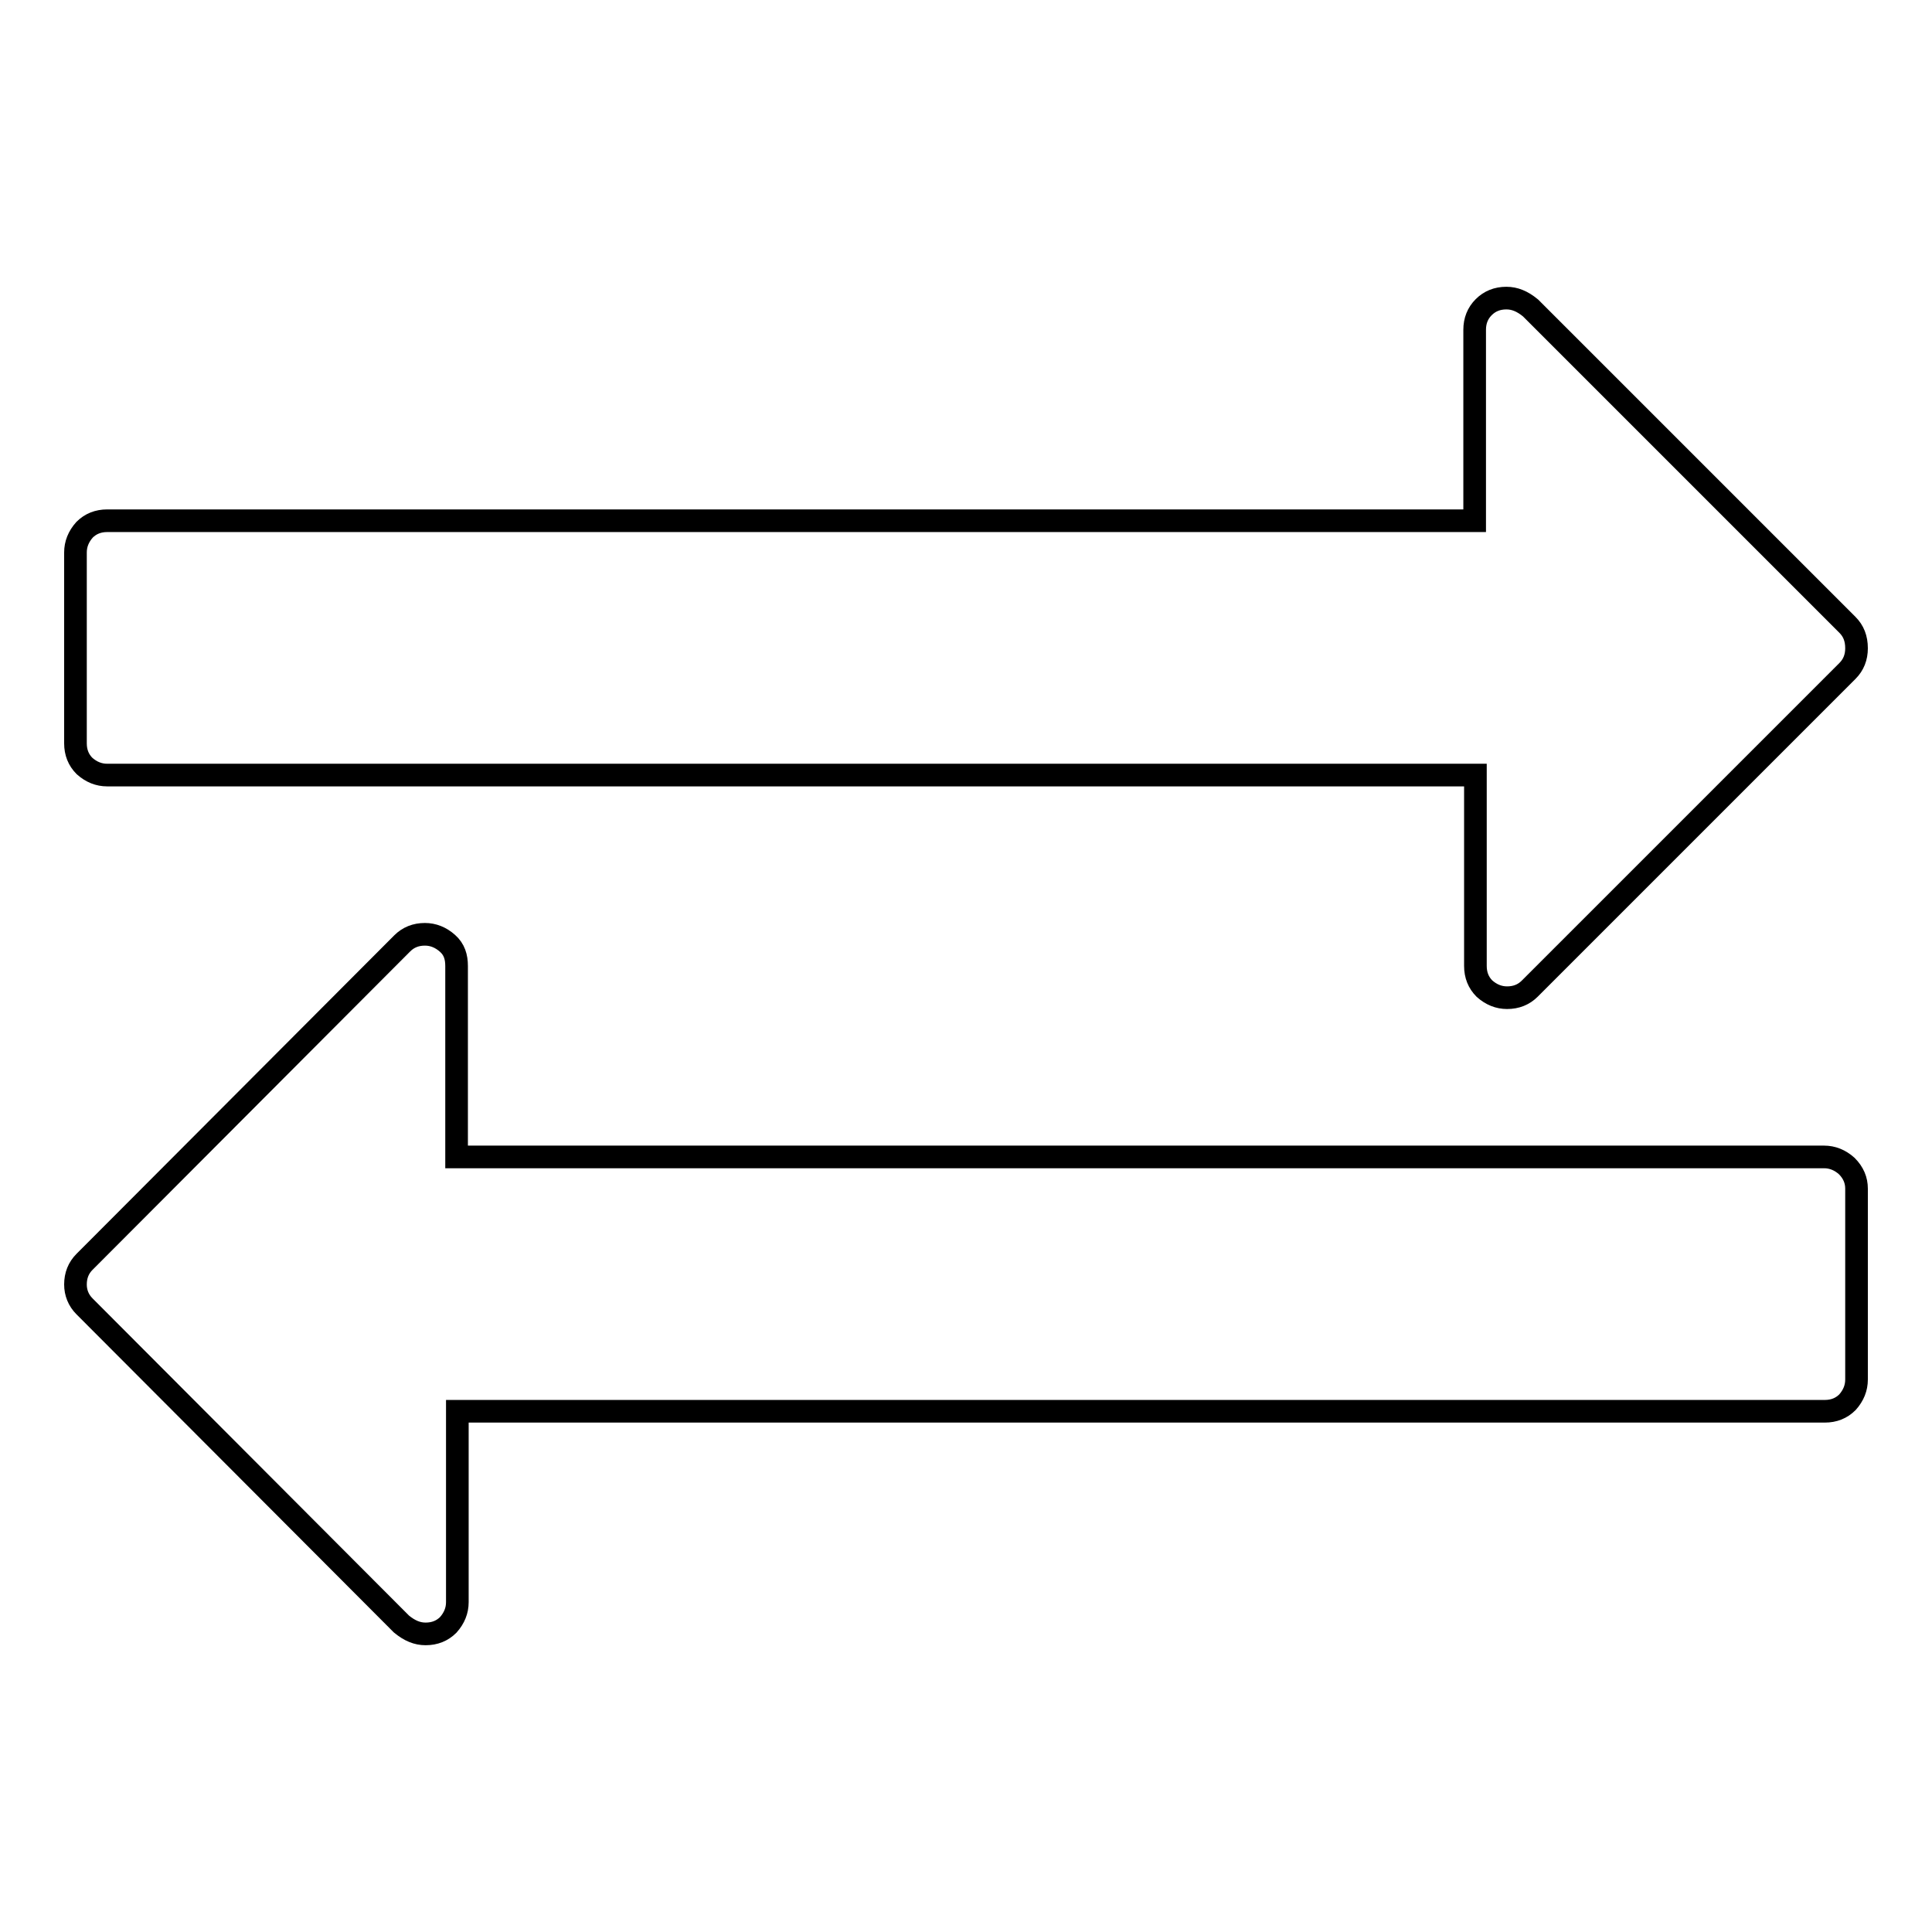
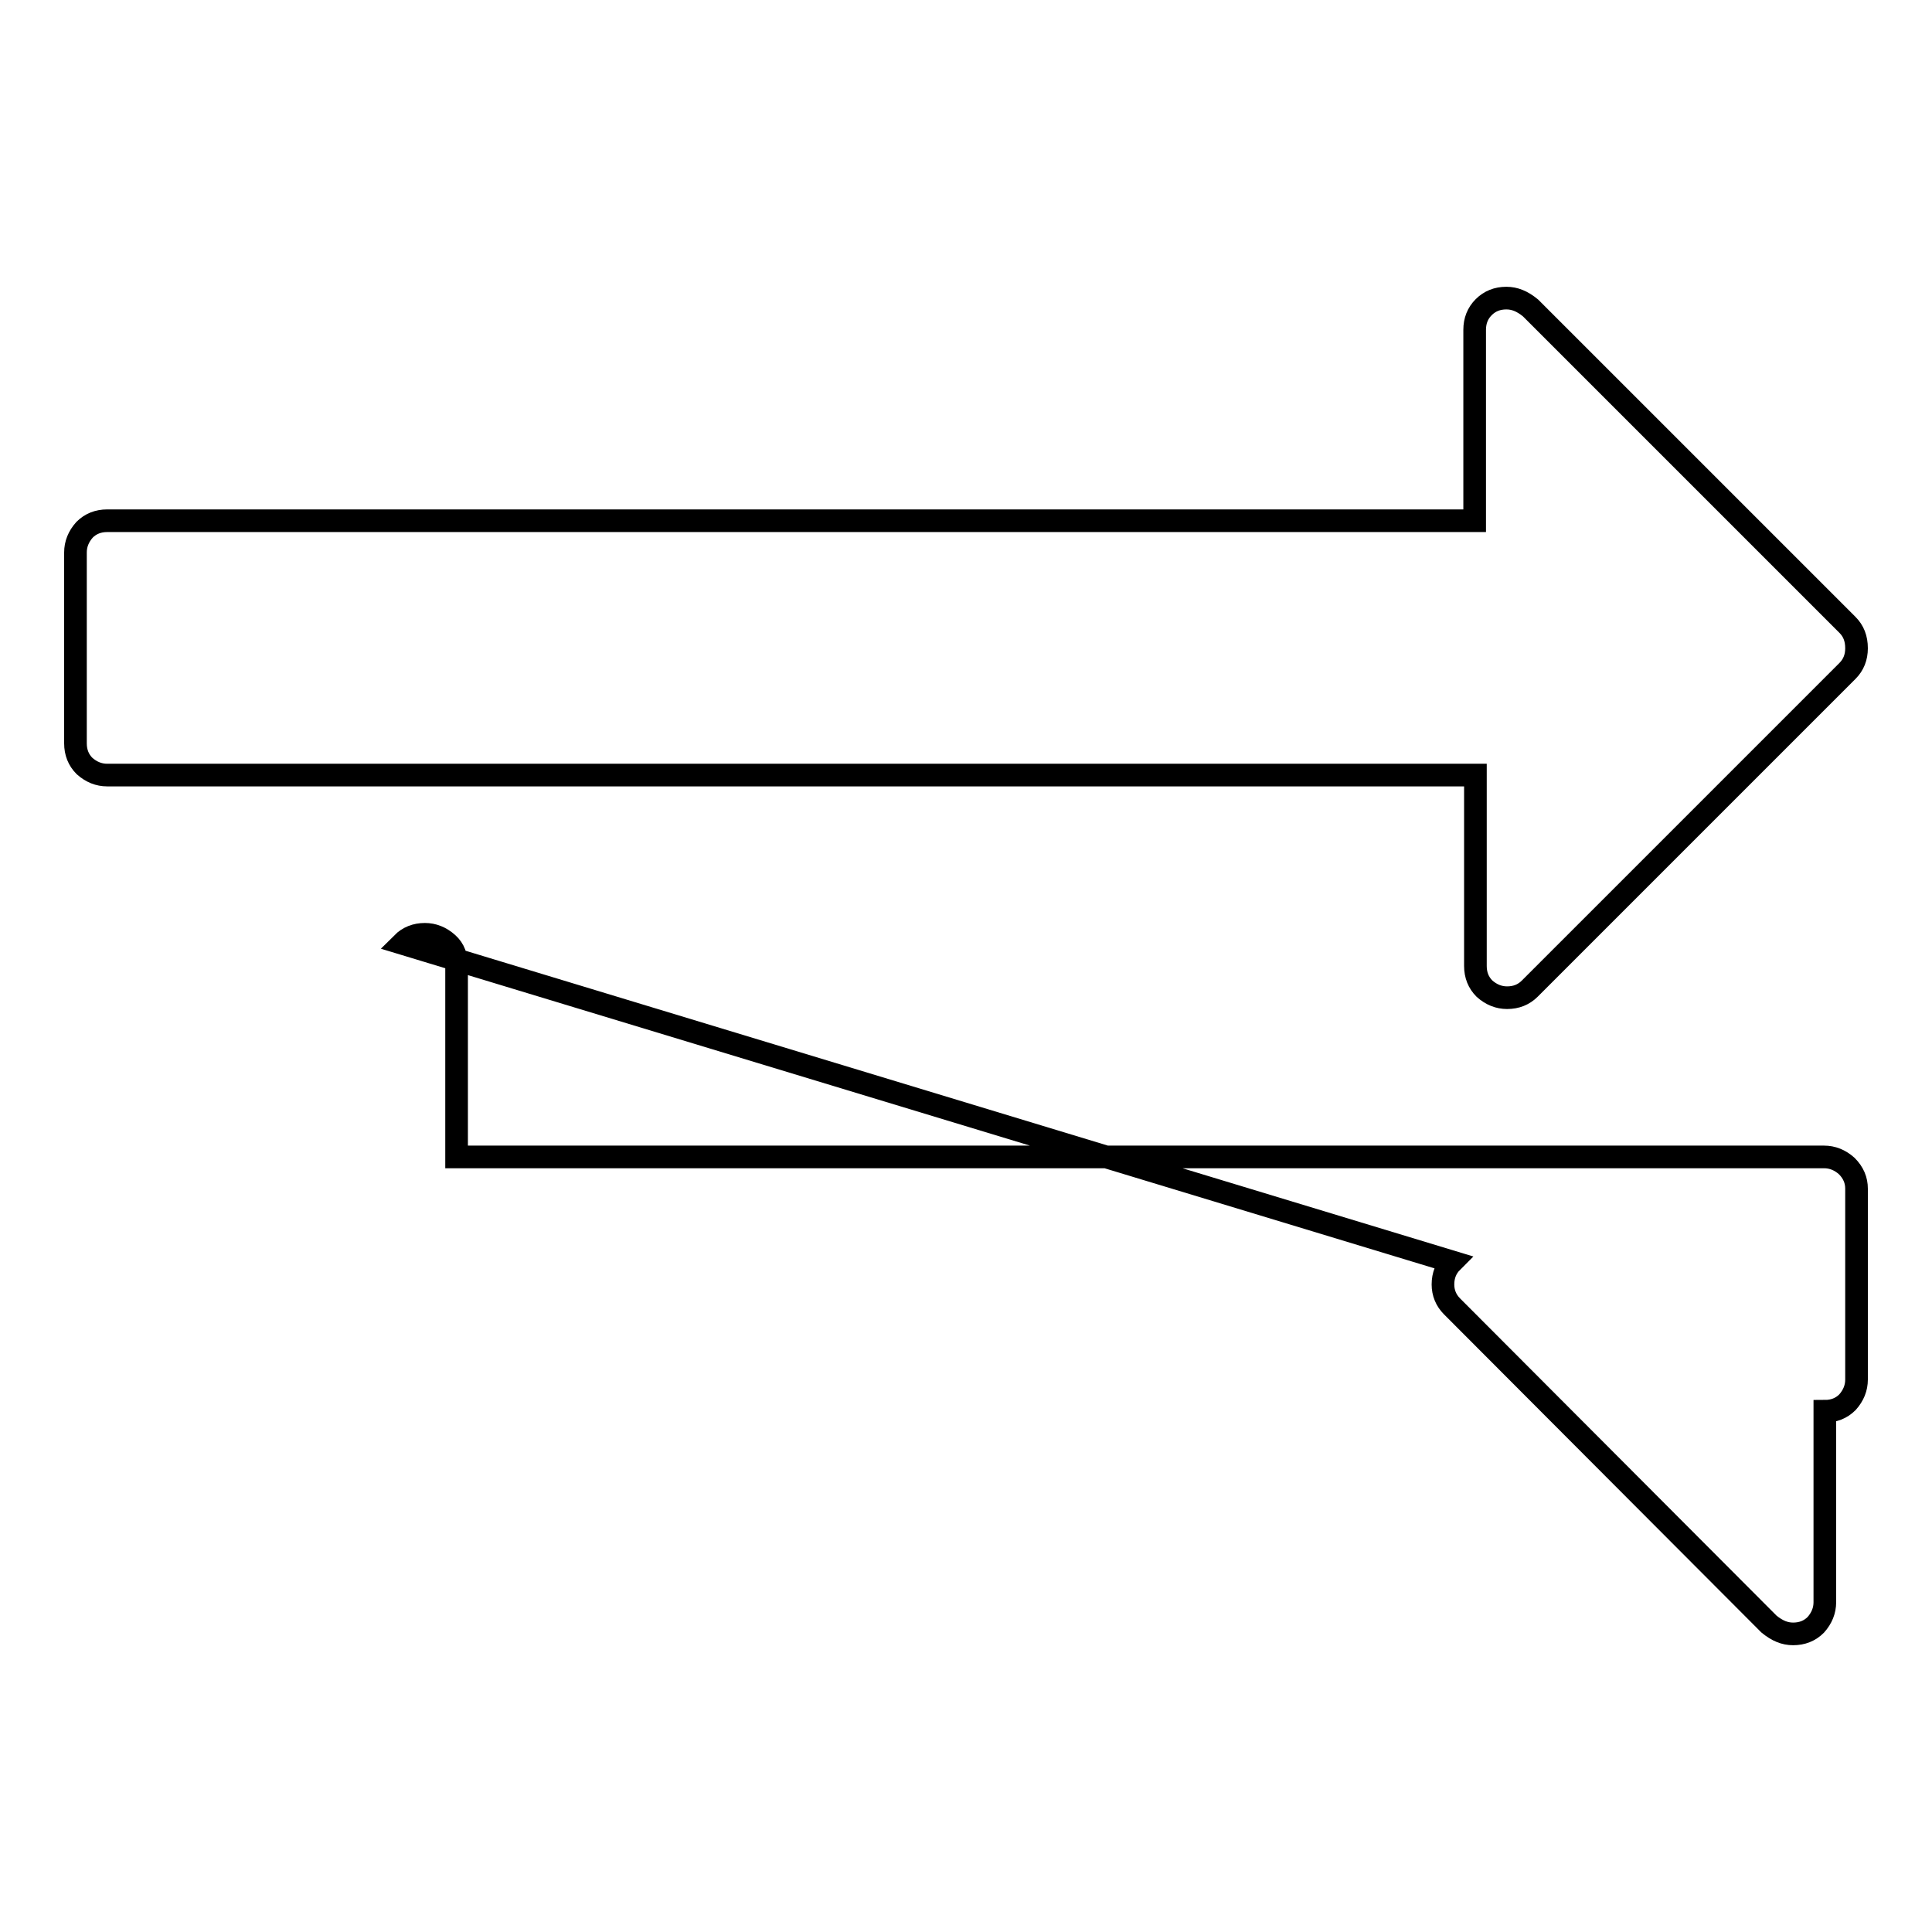
<svg xmlns="http://www.w3.org/2000/svg" version="1.1" x="0px" y="0px" viewBox="0 0 256 256" enable-background="new 0 0 256 256" xml:space="preserve">
  <g>
-     <path stroke-width="3" fill-opacity="0" stroke="#000000" d="M246,157.5v25.3c0,1.1-0.4,2.1-1.2,3c-0.8,0.8-1.8,1.2-3,1.2H60.6v25.3c0,1.1-0.4,2.1-1.2,3 c-0.8,0.8-1.8,1.2-3,1.2c-1.1,0-2.1-0.4-3.2-1.3l-42-42.1c-0.8-0.8-1.2-1.8-1.2-2.9c0-1.2,0.4-2.2,1.2-3L53.3,125 c0.8-0.8,1.8-1.2,3-1.2c1.1,0,2.1,0.4,3,1.2s1.2,1.8,1.2,3v25.3h181.2c1.1,0,2.1,0.4,3,1.2C245.6,155.4,246,156.4,246,157.5 L246,157.5z M246,85.9c0,1.2-0.4,2.2-1.2,3L202.7,131c-0.8,0.8-1.8,1.2-3,1.2c-1.1,0-2.1-0.4-3-1.2c-0.8-0.8-1.2-1.8-1.2-3v-25.3 H14.2c-1.1,0-2.1-0.4-3-1.2c-0.8-0.8-1.2-1.8-1.2-3V73.2c0-1.1,0.4-2.1,1.2-3c0.8-0.8,1.8-1.2,3-1.2h181.2V43.7 c0-1.2,0.4-2.2,1.2-3c0.8-0.8,1.8-1.2,3-1.2c1.1,0,2.1,0.4,3.2,1.3l42,42C245.6,83.6,246,84.6,246,85.9L246,85.9z" />
+     <path stroke-width="3" fill-opacity="0" stroke="#000000" d="M246,157.5v25.3c0,1.1-0.4,2.1-1.2,3c-0.8,0.8-1.8,1.2-3,1.2v25.3c0,1.1-0.4,2.1-1.2,3 c-0.8,0.8-1.8,1.2-3,1.2c-1.1,0-2.1-0.4-3.2-1.3l-42-42.1c-0.8-0.8-1.2-1.8-1.2-2.9c0-1.2,0.4-2.2,1.2-3L53.3,125 c0.8-0.8,1.8-1.2,3-1.2c1.1,0,2.1,0.4,3,1.2s1.2,1.8,1.2,3v25.3h181.2c1.1,0,2.1,0.4,3,1.2C245.6,155.4,246,156.4,246,157.5 L246,157.5z M246,85.9c0,1.2-0.4,2.2-1.2,3L202.7,131c-0.8,0.8-1.8,1.2-3,1.2c-1.1,0-2.1-0.4-3-1.2c-0.8-0.8-1.2-1.8-1.2-3v-25.3 H14.2c-1.1,0-2.1-0.4-3-1.2c-0.8-0.8-1.2-1.8-1.2-3V73.2c0-1.1,0.4-2.1,1.2-3c0.8-0.8,1.8-1.2,3-1.2h181.2V43.7 c0-1.2,0.4-2.2,1.2-3c0.8-0.8,1.8-1.2,3-1.2c1.1,0,2.1,0.4,3.2,1.3l42,42C245.6,83.6,246,84.6,246,85.9L246,85.9z" />
  </g>
</svg>